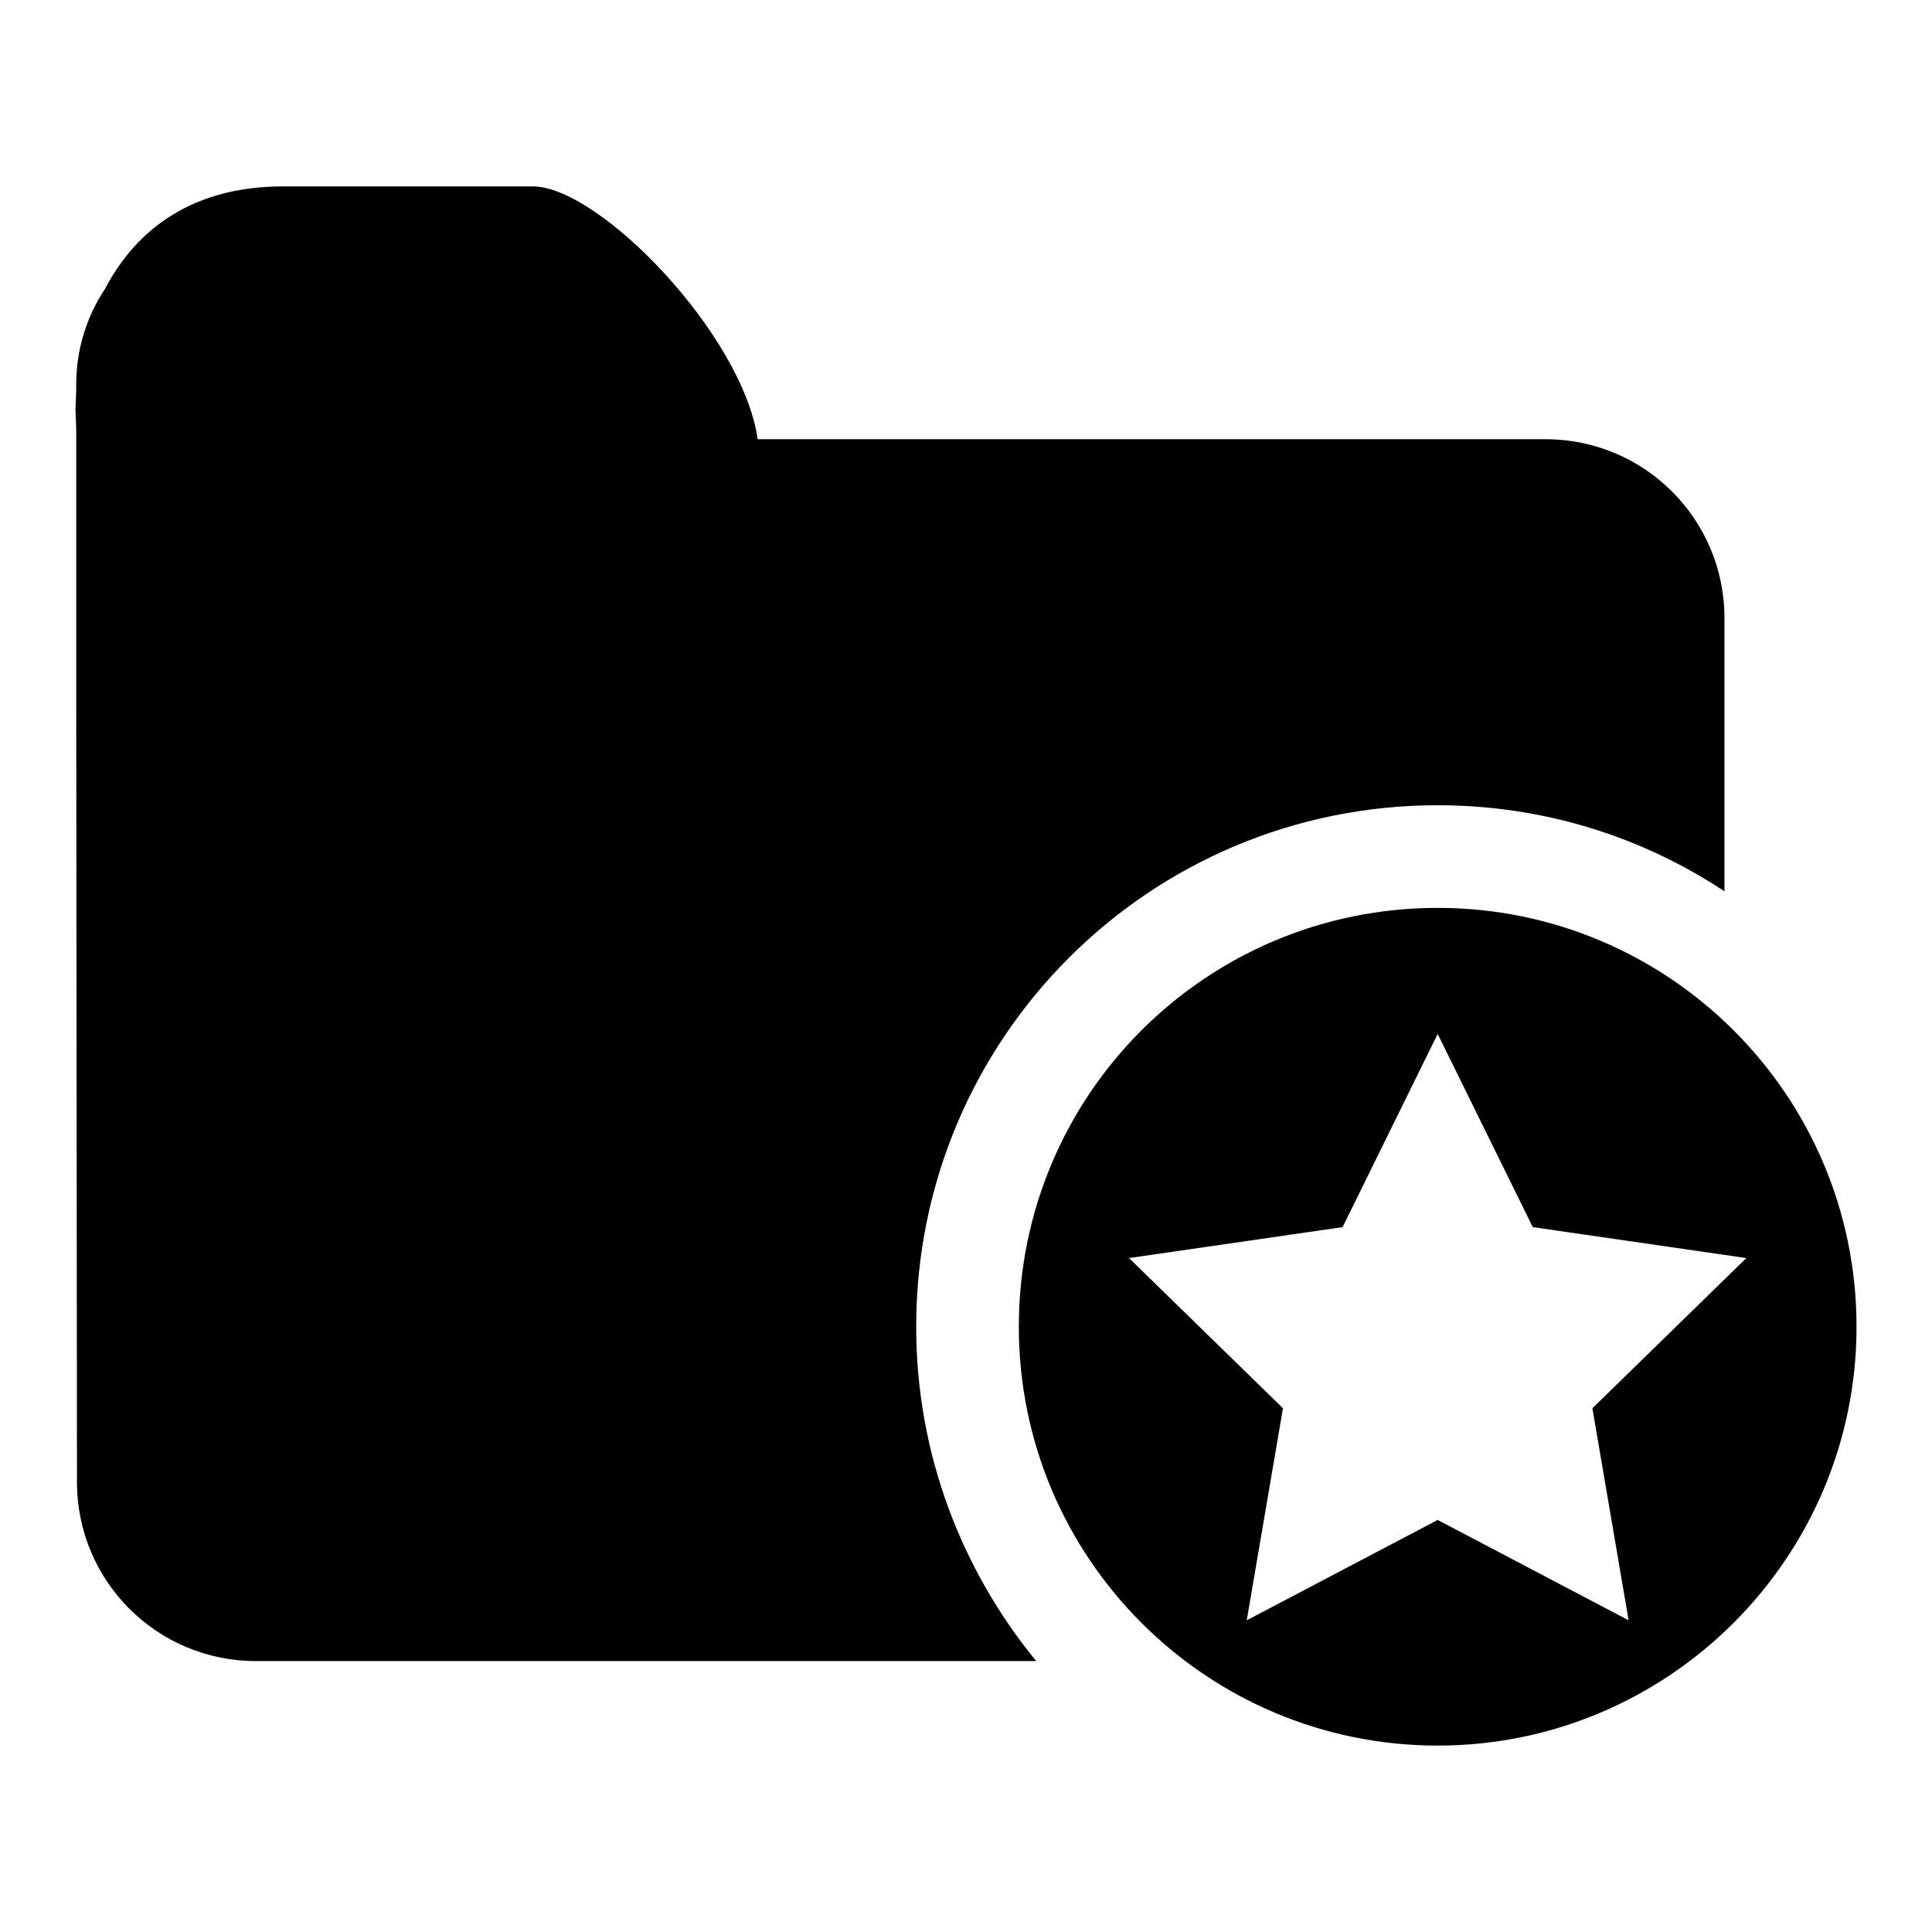
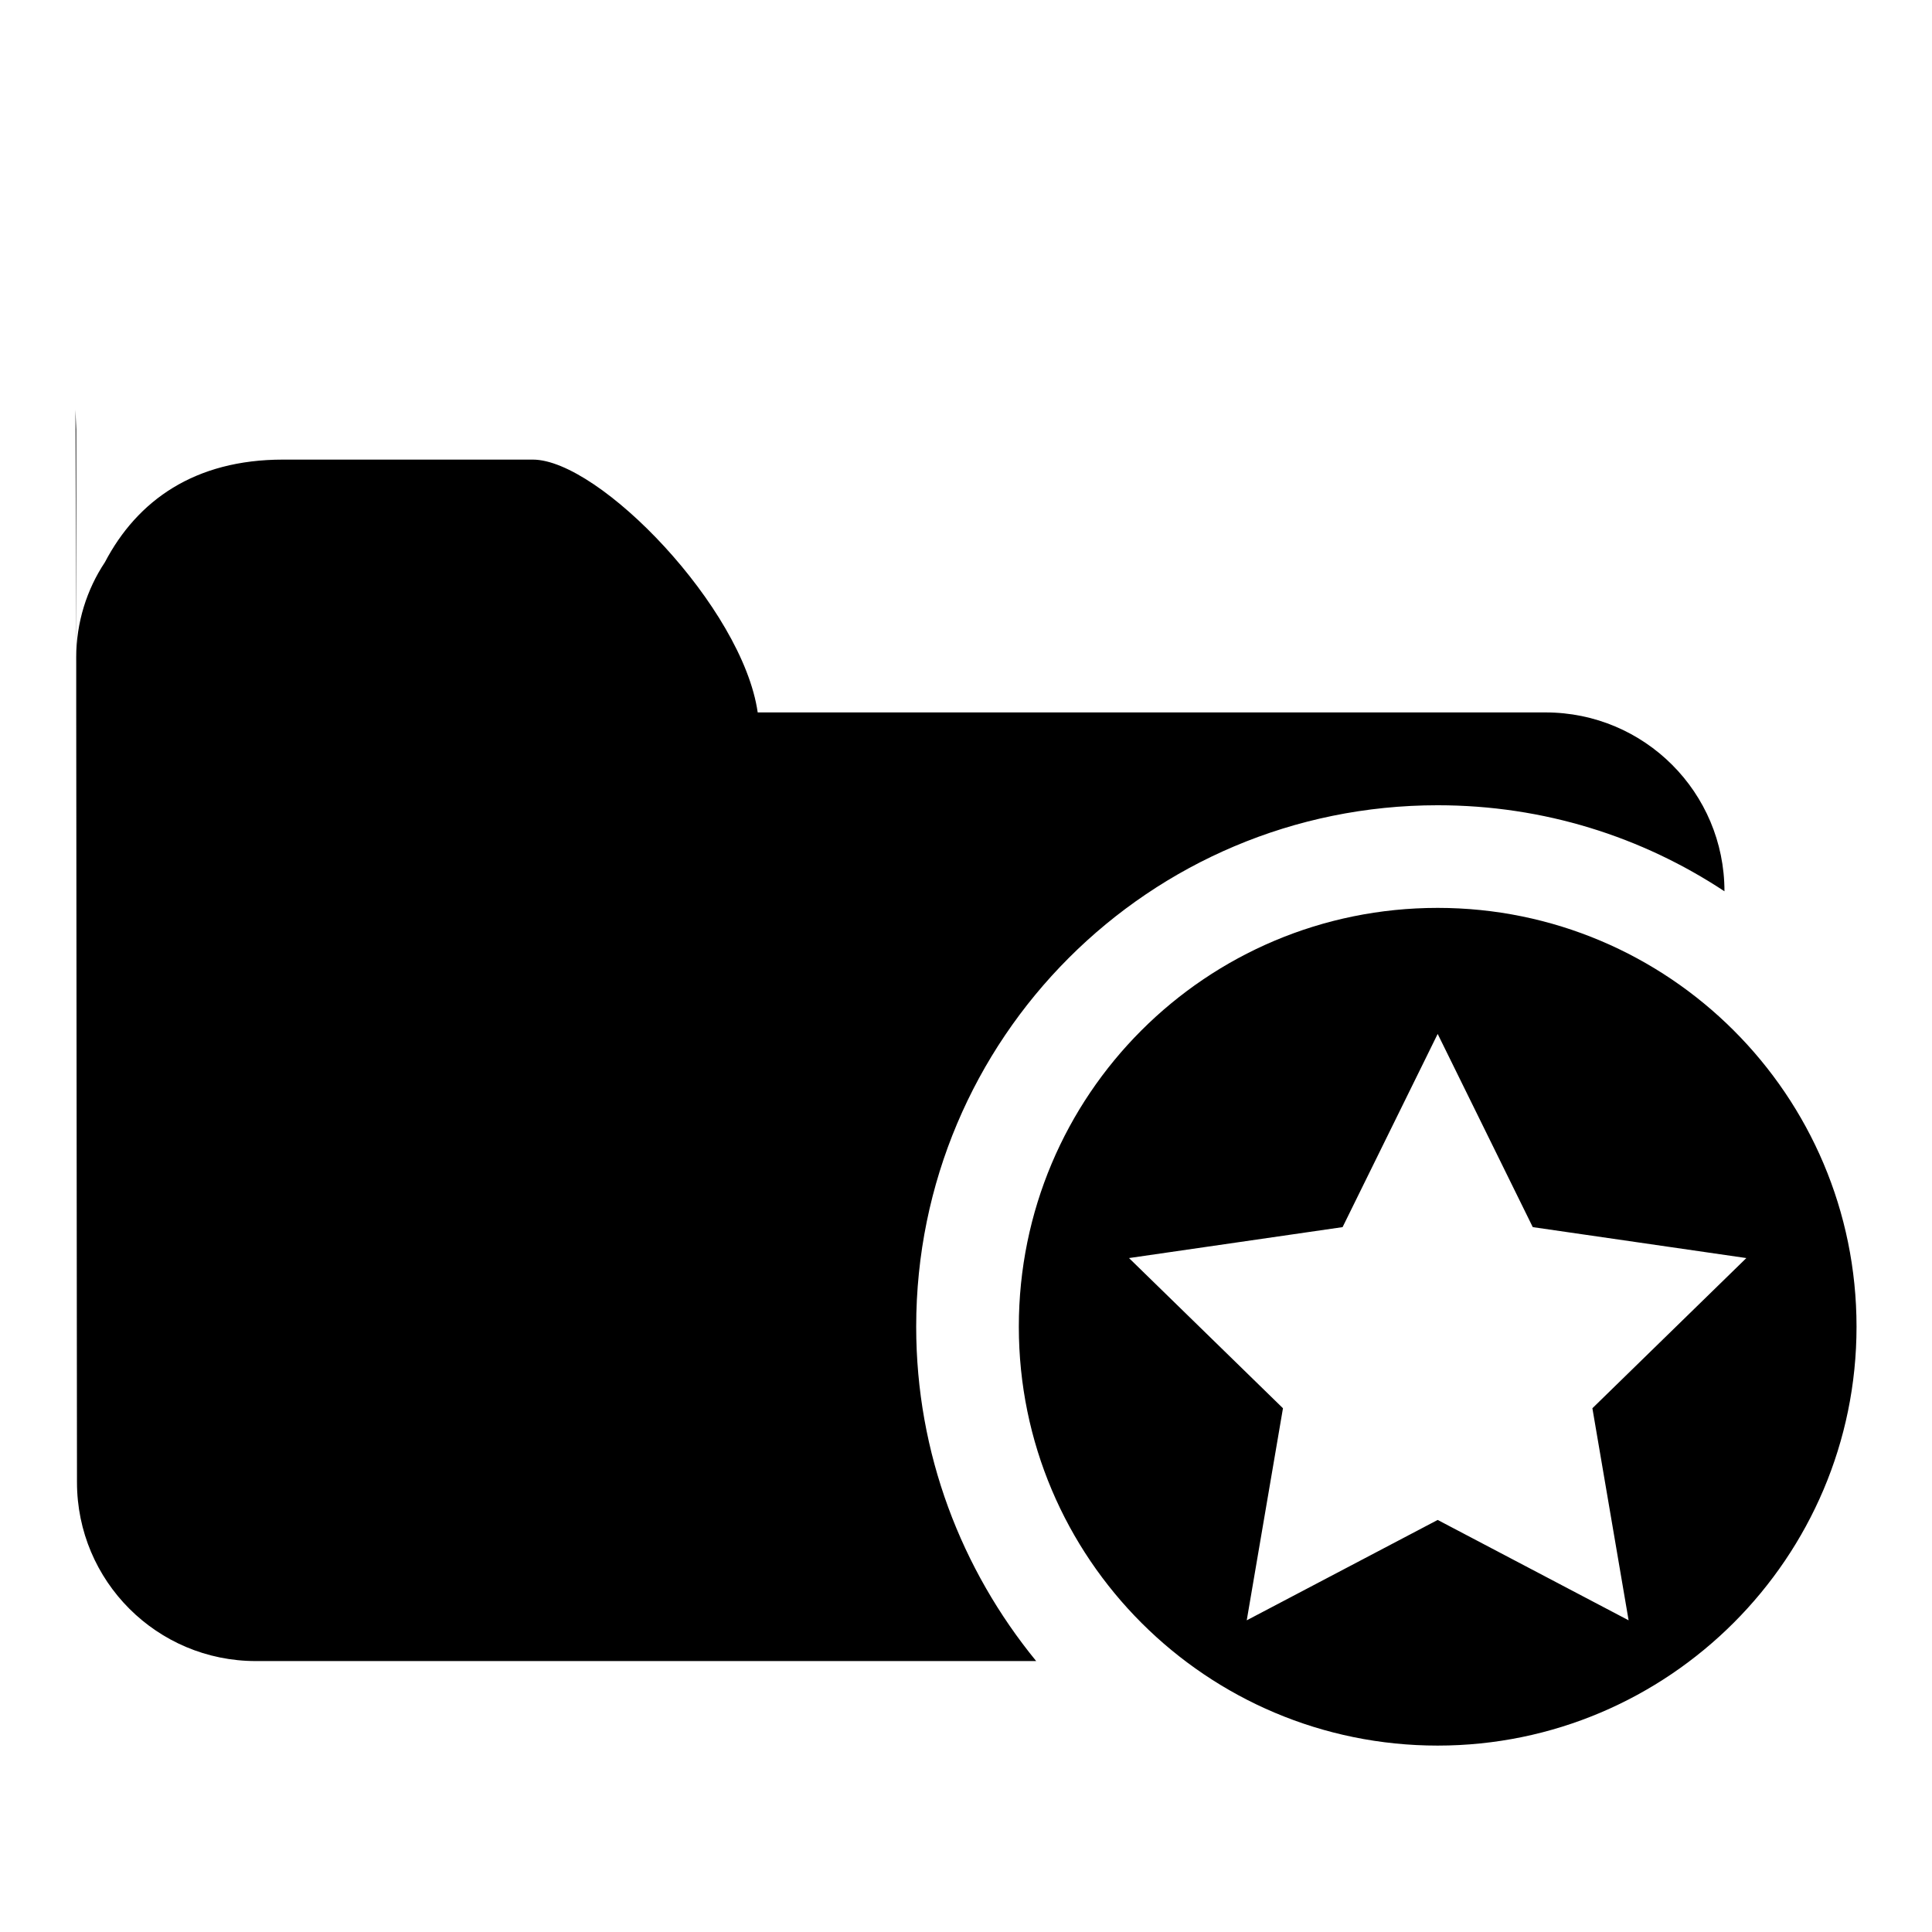
<svg xmlns="http://www.w3.org/2000/svg" version="1.1" x="0px" y="0px" viewBox="0 0 256 256" enable-background="new 0 0 256 256" xml:space="preserve">
  <g>
-     <path fill="#000000" d="M121.4,175.8c0-38.2,30.9-69.1,69.1-69.1c14.1,0,27.1,4.2,38,11.4V81.9c0-13.1-10.6-23.7-23.7-23.7H100.4 c-2-13.9-21-33.5-29.8-33.5H37.5c-11.7,0-19.3,5.4-23.6,13.6c-2.4,3.6-3.8,8-3.8,12.6v0.8L10,54.3l0.1,2.6v36.7l0.1,102.8 c0,13.1,10.6,23.7,23.7,23.7h103.4C127.4,208,121.4,192.6,121.4,175.8z M190.5,120.3c-30.7,0-55.5,24.8-55.5,55.5 c0,30.7,24.9,55.5,55.5,55.5c30.6,0,55.5-24.9,55.5-55.5C246,145.1,221.1,120.3,190.5,120.3z M215.8,214.7l-25.3-13.3l-25.3,13.3 l4.8-28.1l-20.4-19.9l28.3-4.1l12.6-25.6l12.6,25.6l28.3,4.1l-20.4,19.9L215.8,214.7z" />
+     <path fill="#000000" d="M121.4,175.8c0-38.2,30.9-69.1,69.1-69.1c14.1,0,27.1,4.2,38,11.4c0-13.1-10.6-23.7-23.7-23.7H100.4 c-2-13.9-21-33.5-29.8-33.5H37.5c-11.7,0-19.3,5.4-23.6,13.6c-2.4,3.6-3.8,8-3.8,12.6v0.8L10,54.3l0.1,2.6v36.7l0.1,102.8 c0,13.1,10.6,23.7,23.7,23.7h103.4C127.4,208,121.4,192.6,121.4,175.8z M190.5,120.3c-30.7,0-55.5,24.8-55.5,55.5 c0,30.7,24.9,55.5,55.5,55.5c30.6,0,55.5-24.9,55.5-55.5C246,145.1,221.1,120.3,190.5,120.3z M215.8,214.7l-25.3-13.3l-25.3,13.3 l4.8-28.1l-20.4-19.9l28.3-4.1l12.6-25.6l12.6,25.6l28.3,4.1l-20.4,19.9L215.8,214.7z" />
  </g>
</svg>